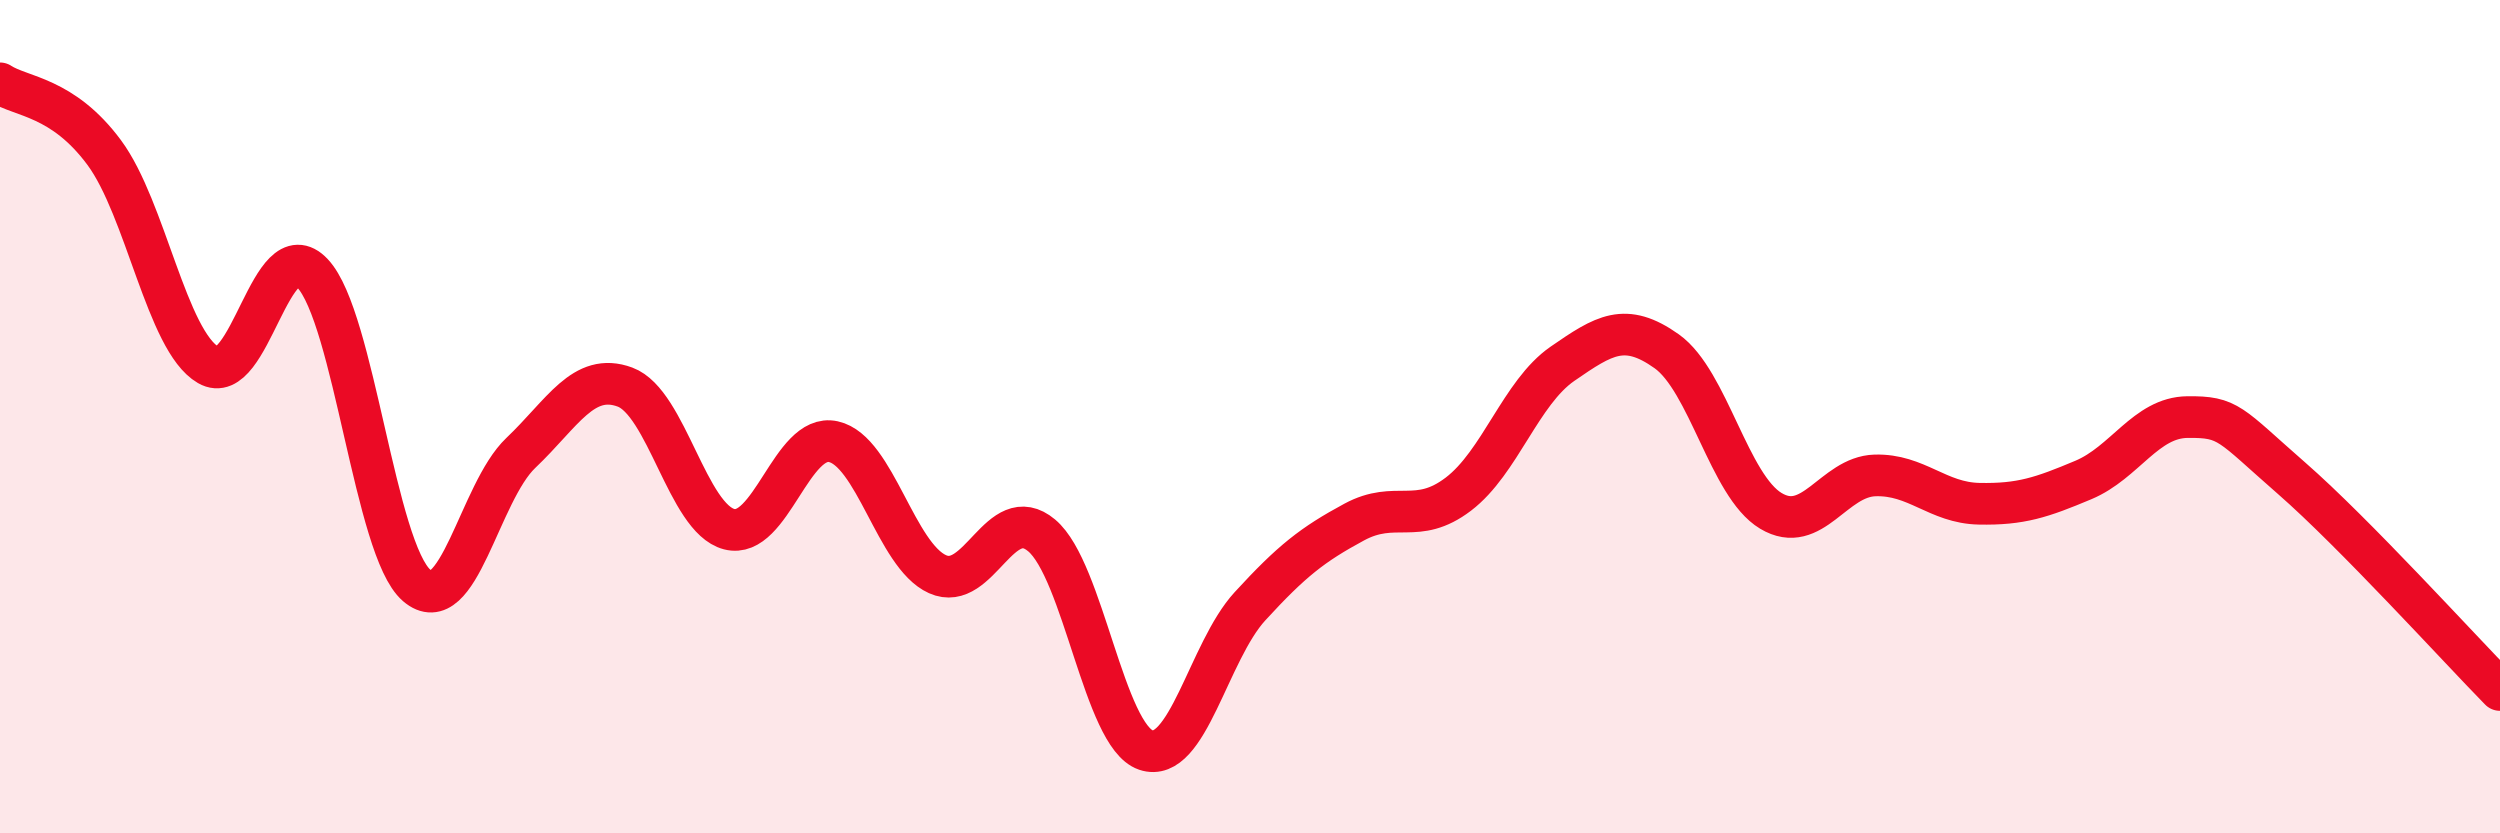
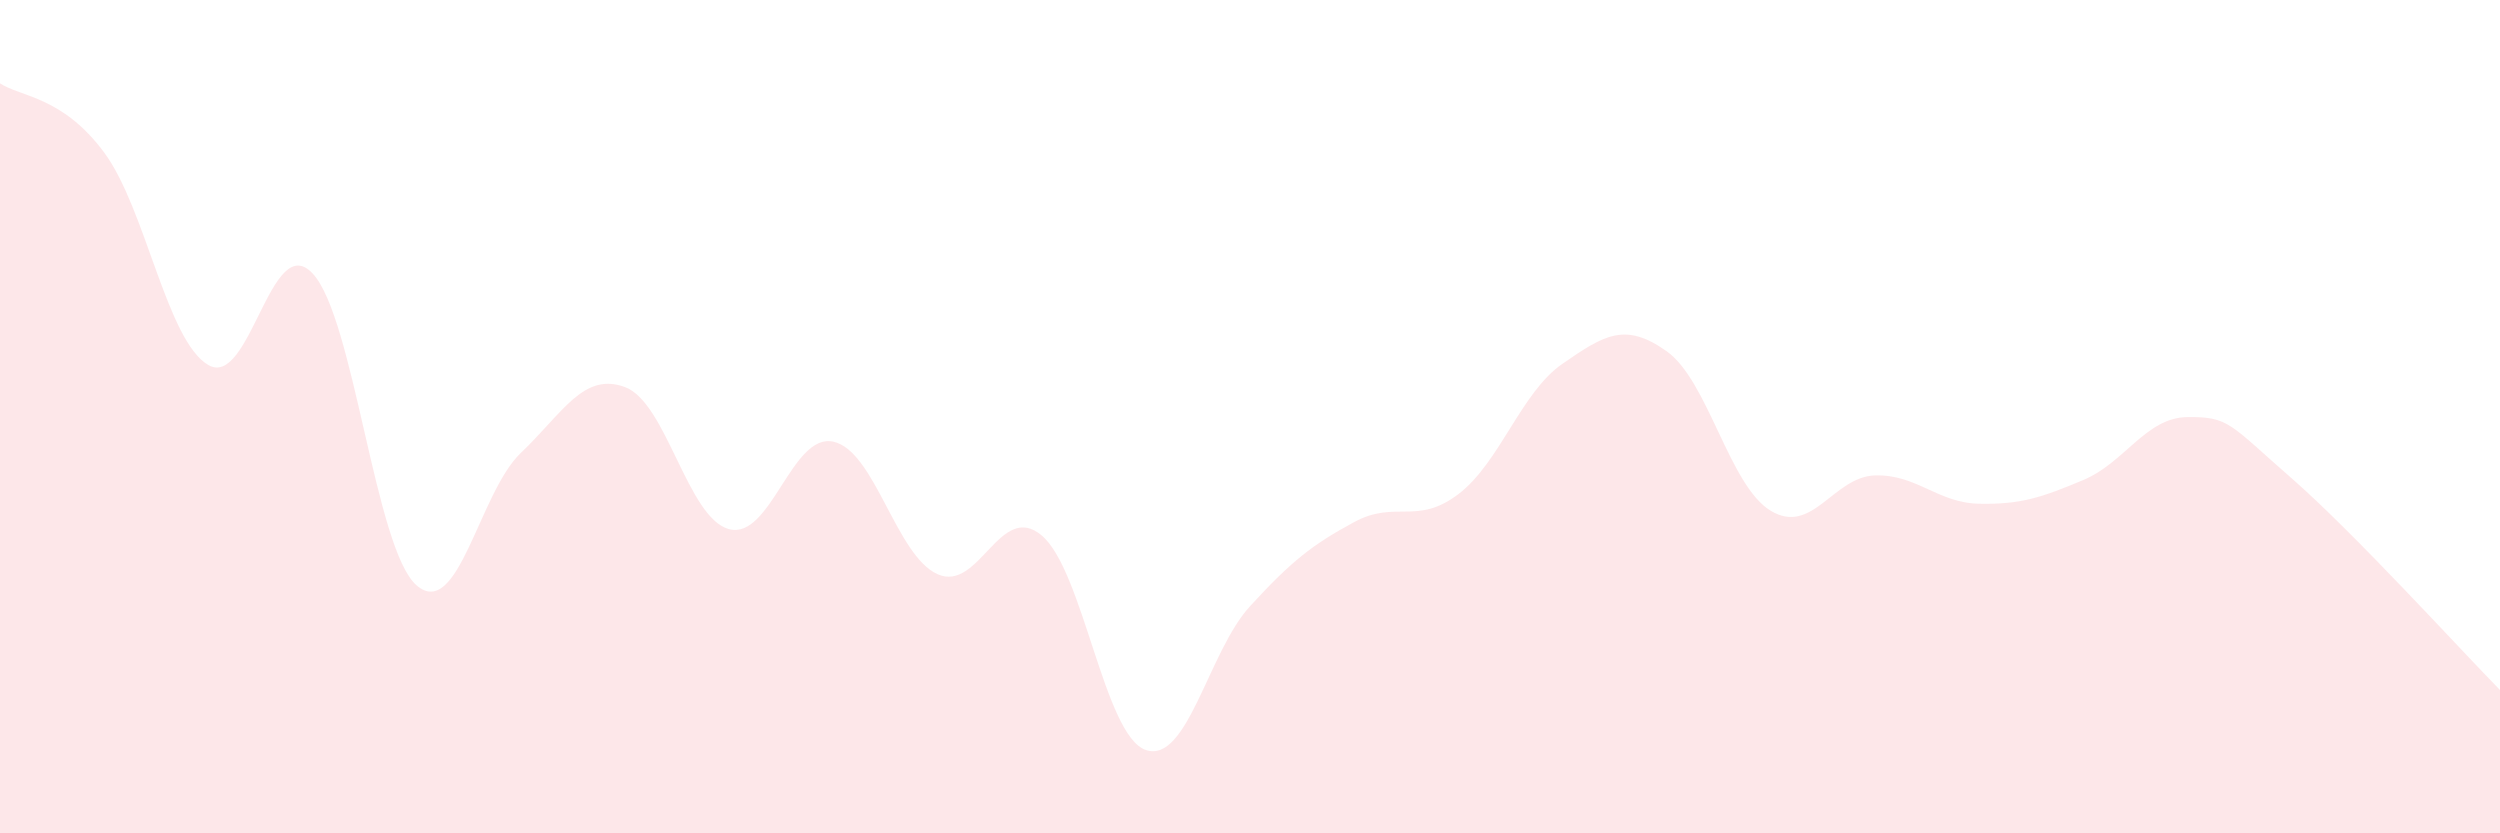
<svg xmlns="http://www.w3.org/2000/svg" width="60" height="20" viewBox="0 0 60 20">
  <path d="M 0,2 C 0.5,2.33 1.5,2.31 2.5,3.66 C 3.5,5.01 4,8.18 5,8.76 C 6,9.34 6.5,5.5 7.5,6.56 C 8.5,7.62 9,13.19 10,14.05 C 11,14.91 11.5,11.82 12.5,10.87 C 13.5,9.92 14,8.92 15,9.29 C 16,9.66 16.5,12.44 17.5,12.7 C 18.5,12.96 19,10.38 20,10.6 C 21,10.82 21.5,13.33 22.5,13.78 C 23.5,14.23 24,12.01 25,12.85 C 26,13.69 26.5,17.66 27.5,18 C 28.5,18.34 29,15.64 30,14.55 C 31,13.46 31.5,13.07 32.5,12.53 C 33.5,11.99 34,12.62 35,11.86 C 36,11.1 36.5,9.42 37.5,8.73 C 38.5,8.04 39,7.72 40,8.43 C 41,9.14 41.5,11.66 42.5,12.26 C 43.5,12.86 44,11.44 45,11.41 C 46,11.38 46.5,12.07 47.5,12.09 C 48.5,12.11 49,11.94 50,11.52 C 51,11.1 51.5,10.02 52.5,10.01 C 53.5,10 53.5,10.17 55,11.48 C 56.5,12.79 59,15.54 60,16.56L60 20L0 20Z" fill="#EB0A25" opacity="0.1" stroke-linecap="round" stroke-linejoin="round" />
-   <path d="M 0,2 C 0.5,2.33 1.5,2.31 2.5,3.66 C 3.5,5.01 4,8.18 5,8.76 C 6,9.34 6.5,5.5 7.5,6.56 C 8.5,7.62 9,13.19 10,14.05 C 11,14.91 11.5,11.82 12.5,10.87 C 13.5,9.92 14,8.92 15,9.29 C 16,9.66 16.5,12.44 17.5,12.7 C 18.5,12.96 19,10.38 20,10.6 C 21,10.82 21.5,13.33 22.5,13.78 C 23.5,14.23 24,12.01 25,12.85 C 26,13.69 26.5,17.66 27.5,18 C 28.5,18.34 29,15.64 30,14.55 C 31,13.46 31.5,13.07 32.5,12.53 C 33.5,11.99 34,12.62 35,11.86 C 36,11.1 36.5,9.42 37.5,8.73 C 38.5,8.04 39,7.72 40,8.43 C 41,9.14 41.5,11.66 42.5,12.26 C 43.5,12.86 44,11.44 45,11.41 C 46,11.38 46.5,12.07 47.5,12.09 C 48.5,12.11 49,11.94 50,11.52 C 51,11.1 51.5,10.02 52.5,10.01 C 53.5,10 53.5,10.17 55,11.48 C 56.5,12.79 59,15.54 60,16.56" stroke="#EB0A25" stroke-width="1" fill="none" stroke-linecap="round" stroke-linejoin="round" />
</svg>